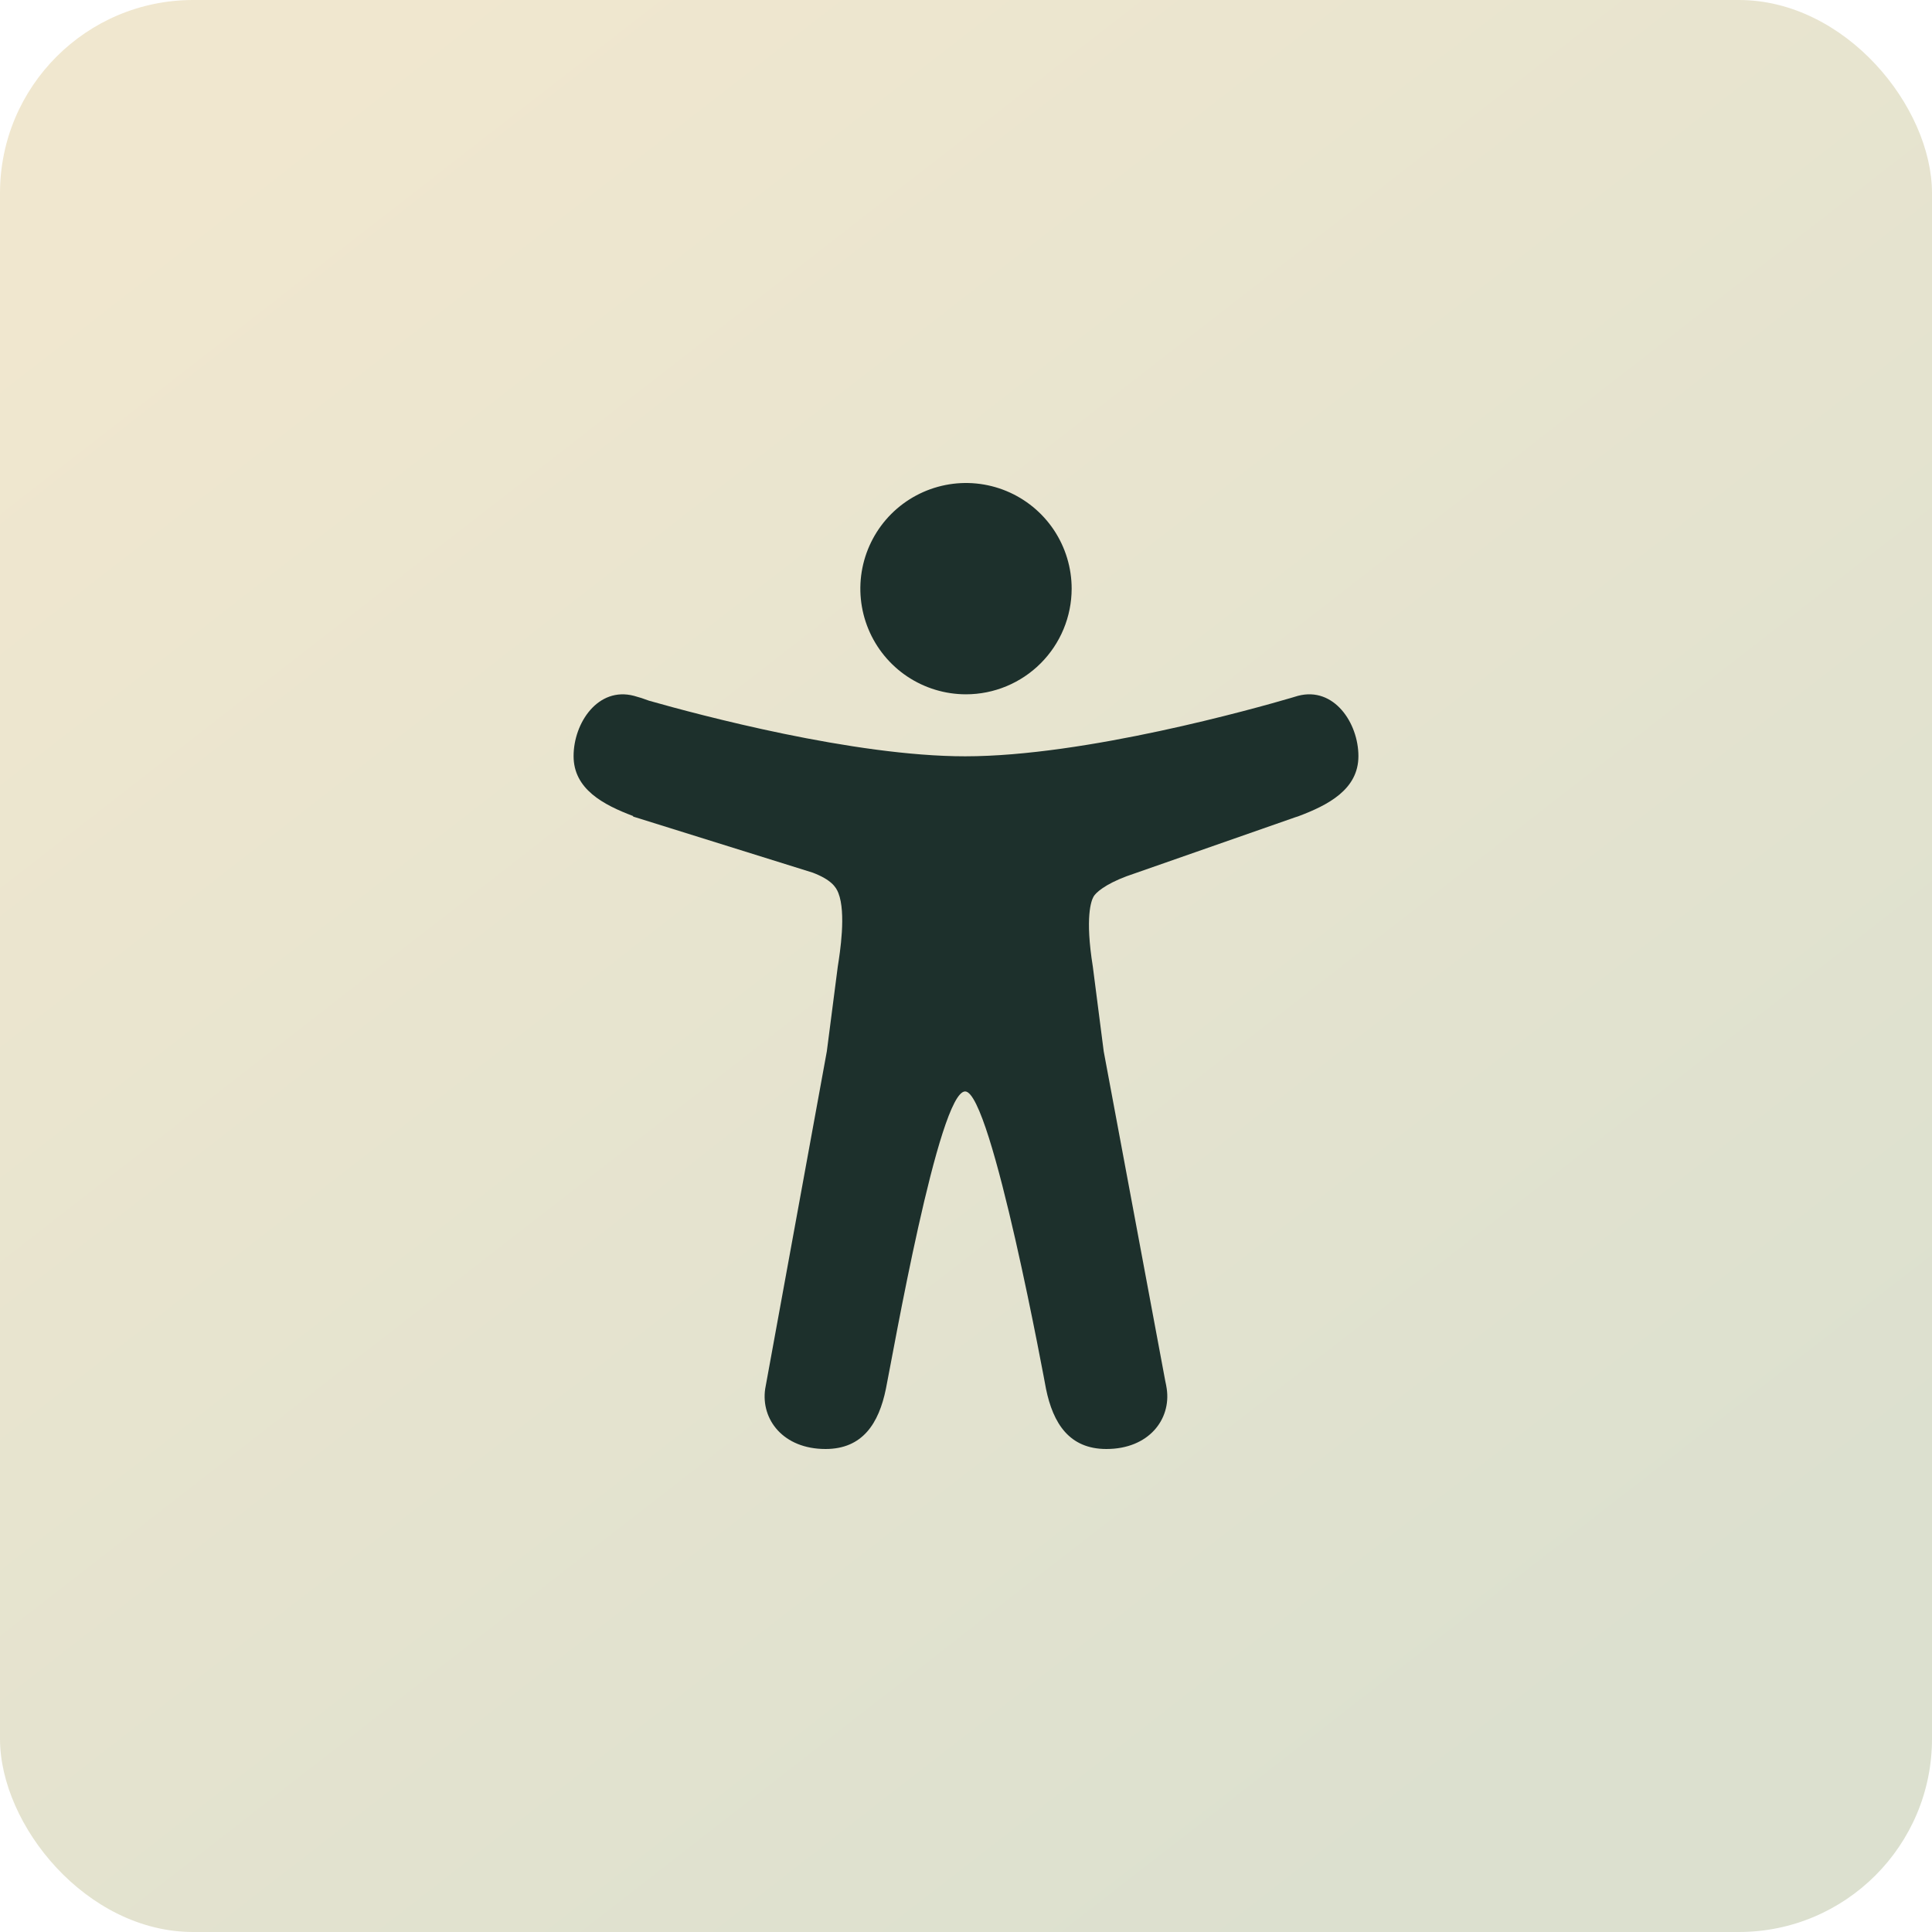
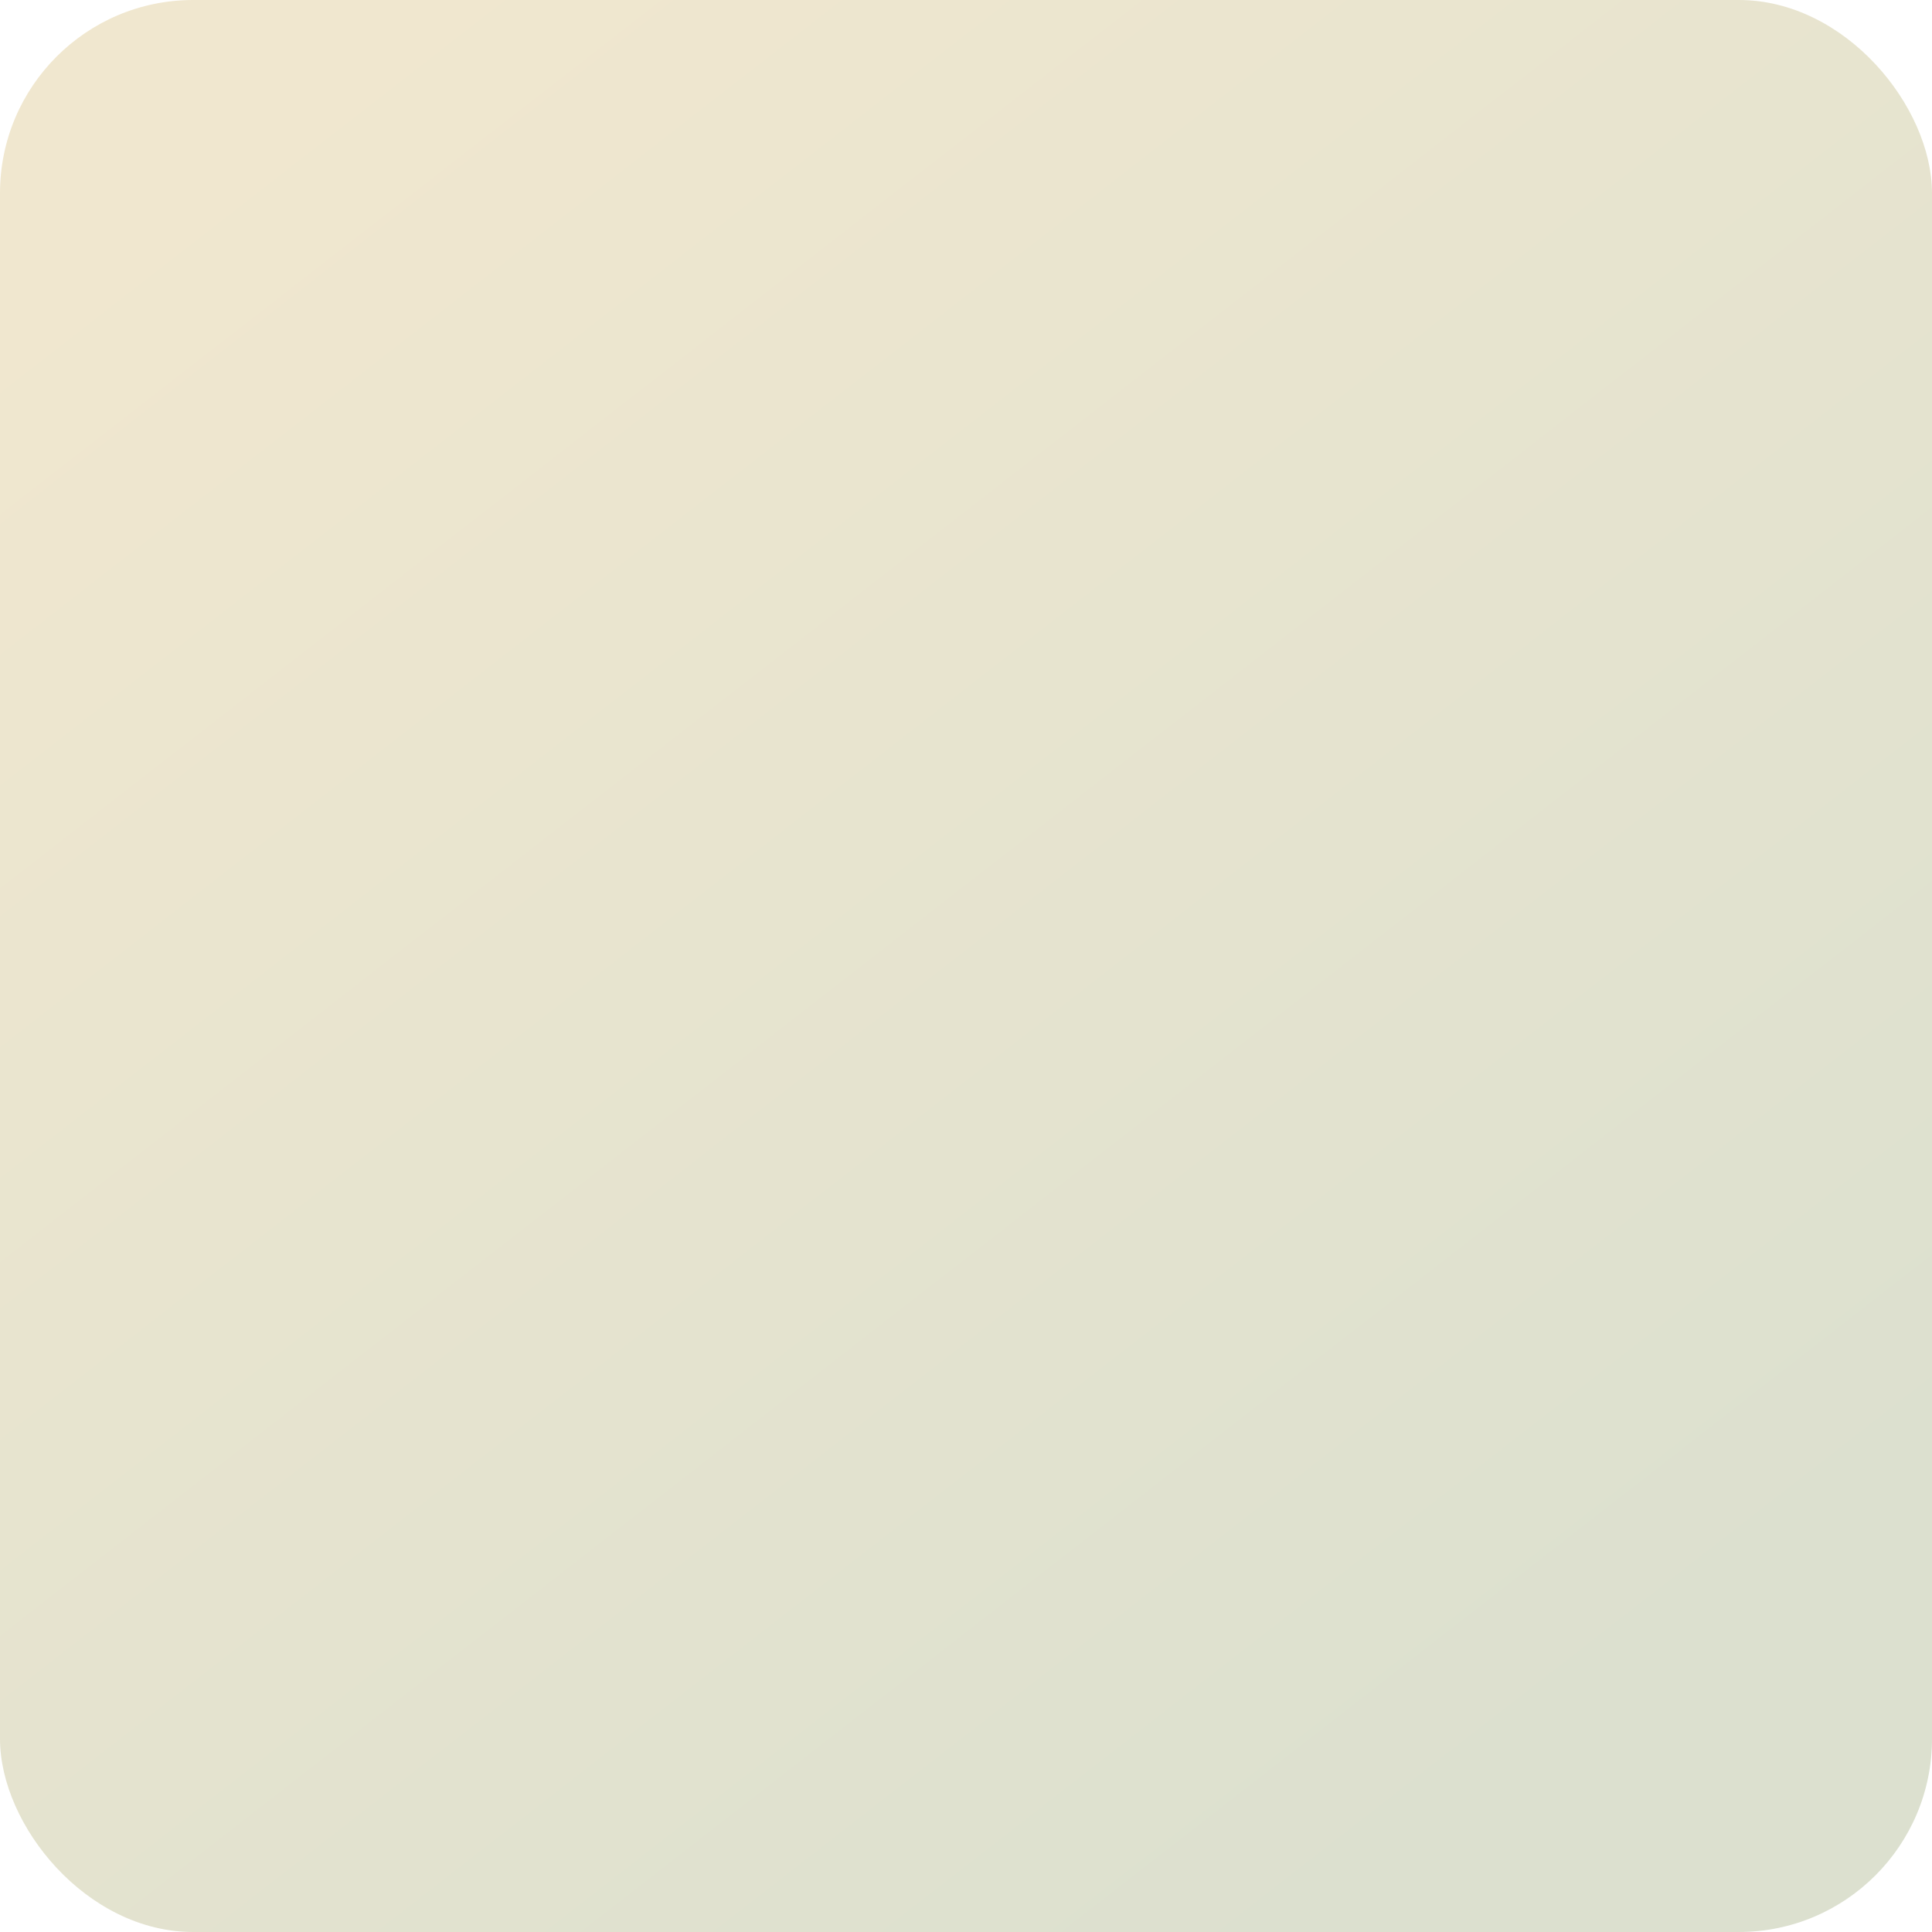
<svg xmlns="http://www.w3.org/2000/svg" fill="none" height="100%" overflow="visible" preserveAspectRatio="none" style="display: block;" viewBox="0 0 80 80" width="100%">
  <g id="Frame 1000003425">
    <rect fill="url(#paint0_linear_0_2915)" height="80" rx="8" width="80" />
    <g clip-path="url(#clip0_0_2915)" id="ion:accessibility">
      <path d="M40 28.75C39.135 28.75 38.289 28.493 37.569 28.013C36.85 27.532 36.289 26.849 35.958 26.049C35.627 25.25 35.54 24.37 35.709 23.521C35.878 22.673 36.295 21.893 36.906 21.281C37.518 20.67 38.298 20.253 39.147 20.084C39.995 19.915 40.875 20.002 41.674 20.333C42.474 20.664 43.157 21.225 43.638 21.944C44.118 22.664 44.375 23.51 44.375 24.375C44.374 25.535 43.912 26.647 43.092 27.467C42.272 28.287 41.16 28.749 40 28.75Z" fill="#1D302C" id="Vector" />
-       <path d="M53.75 28.812L53.715 28.822L53.682 28.832C53.604 28.854 53.526 28.877 53.448 28.902C51.994 29.328 44.938 31.317 39.966 31.317C35.347 31.317 28.929 29.598 26.876 29.015C26.671 28.936 26.463 28.869 26.251 28.813C24.766 28.423 23.751 29.93 23.751 31.309C23.751 32.673 24.977 33.323 26.216 33.79V33.812L33.655 36.135C34.415 36.427 34.618 36.724 34.717 36.982C35.04 37.809 34.782 39.448 34.691 40.02L34.237 43.535L31.723 57.3C31.715 57.337 31.708 57.376 31.702 57.415L31.684 57.514C31.502 58.776 32.429 60 34.184 60C35.715 60 36.391 58.943 36.684 57.505C36.977 56.066 38.871 45.194 39.965 45.194C41.059 45.194 43.312 57.505 43.312 57.505C43.605 58.943 44.281 60 45.812 60C47.571 60 48.498 58.77 48.312 57.505C48.296 57.398 48.276 57.292 48.252 57.188L45.703 43.537L45.251 40.021C44.923 37.973 45.187 37.297 45.276 37.138C45.278 37.135 45.28 37.131 45.282 37.127C45.366 36.97 45.751 36.62 46.648 36.284L53.623 33.845C53.666 33.834 53.708 33.82 53.749 33.805C54.999 33.336 56.249 32.688 56.249 31.31C56.249 29.933 55.234 28.423 53.75 28.812Z" fill="#1D302C" id="Vector_2" />
+       <path d="M53.75 28.812L53.715 28.822L53.682 28.832C53.604 28.854 53.526 28.877 53.448 28.902C51.994 29.328 44.938 31.317 39.966 31.317C35.347 31.317 28.929 29.598 26.876 29.015C26.671 28.936 26.463 28.869 26.251 28.813C24.766 28.423 23.751 29.93 23.751 31.309C23.751 32.673 24.977 33.323 26.216 33.79V33.812L33.655 36.135C35.04 37.809 34.782 39.448 34.691 40.02L34.237 43.535L31.723 57.3C31.715 57.337 31.708 57.376 31.702 57.415L31.684 57.514C31.502 58.776 32.429 60 34.184 60C35.715 60 36.391 58.943 36.684 57.505C36.977 56.066 38.871 45.194 39.965 45.194C41.059 45.194 43.312 57.505 43.312 57.505C43.605 58.943 44.281 60 45.812 60C47.571 60 48.498 58.77 48.312 57.505C48.296 57.398 48.276 57.292 48.252 57.188L45.703 43.537L45.251 40.021C44.923 37.973 45.187 37.297 45.276 37.138C45.278 37.135 45.28 37.131 45.282 37.127C45.366 36.97 45.751 36.62 46.648 36.284L53.623 33.845C53.666 33.834 53.708 33.82 53.749 33.805C54.999 33.336 56.249 32.688 56.249 31.31C56.249 29.933 55.234 28.423 53.75 28.812Z" fill="#1D302C" id="Vector_2" />
    </g>
  </g>
  <defs>
    <linearGradient gradientUnits="userSpaceOnUse" id="paint0_linear_0_2915" x1="11.666" x2="64.166" y1="4.5" y2="72">
      <stop stop-color="#F0E7CF" />
      <stop offset="1" stop-color="#DCE0CF" />
    </linearGradient>
    <clipPath id="clip0_0_2915">
-       <rect fill="white" height="40" transform="translate(20 20)" width="40" />
-     </clipPath>
+       </clipPath>
  </defs>
</svg>